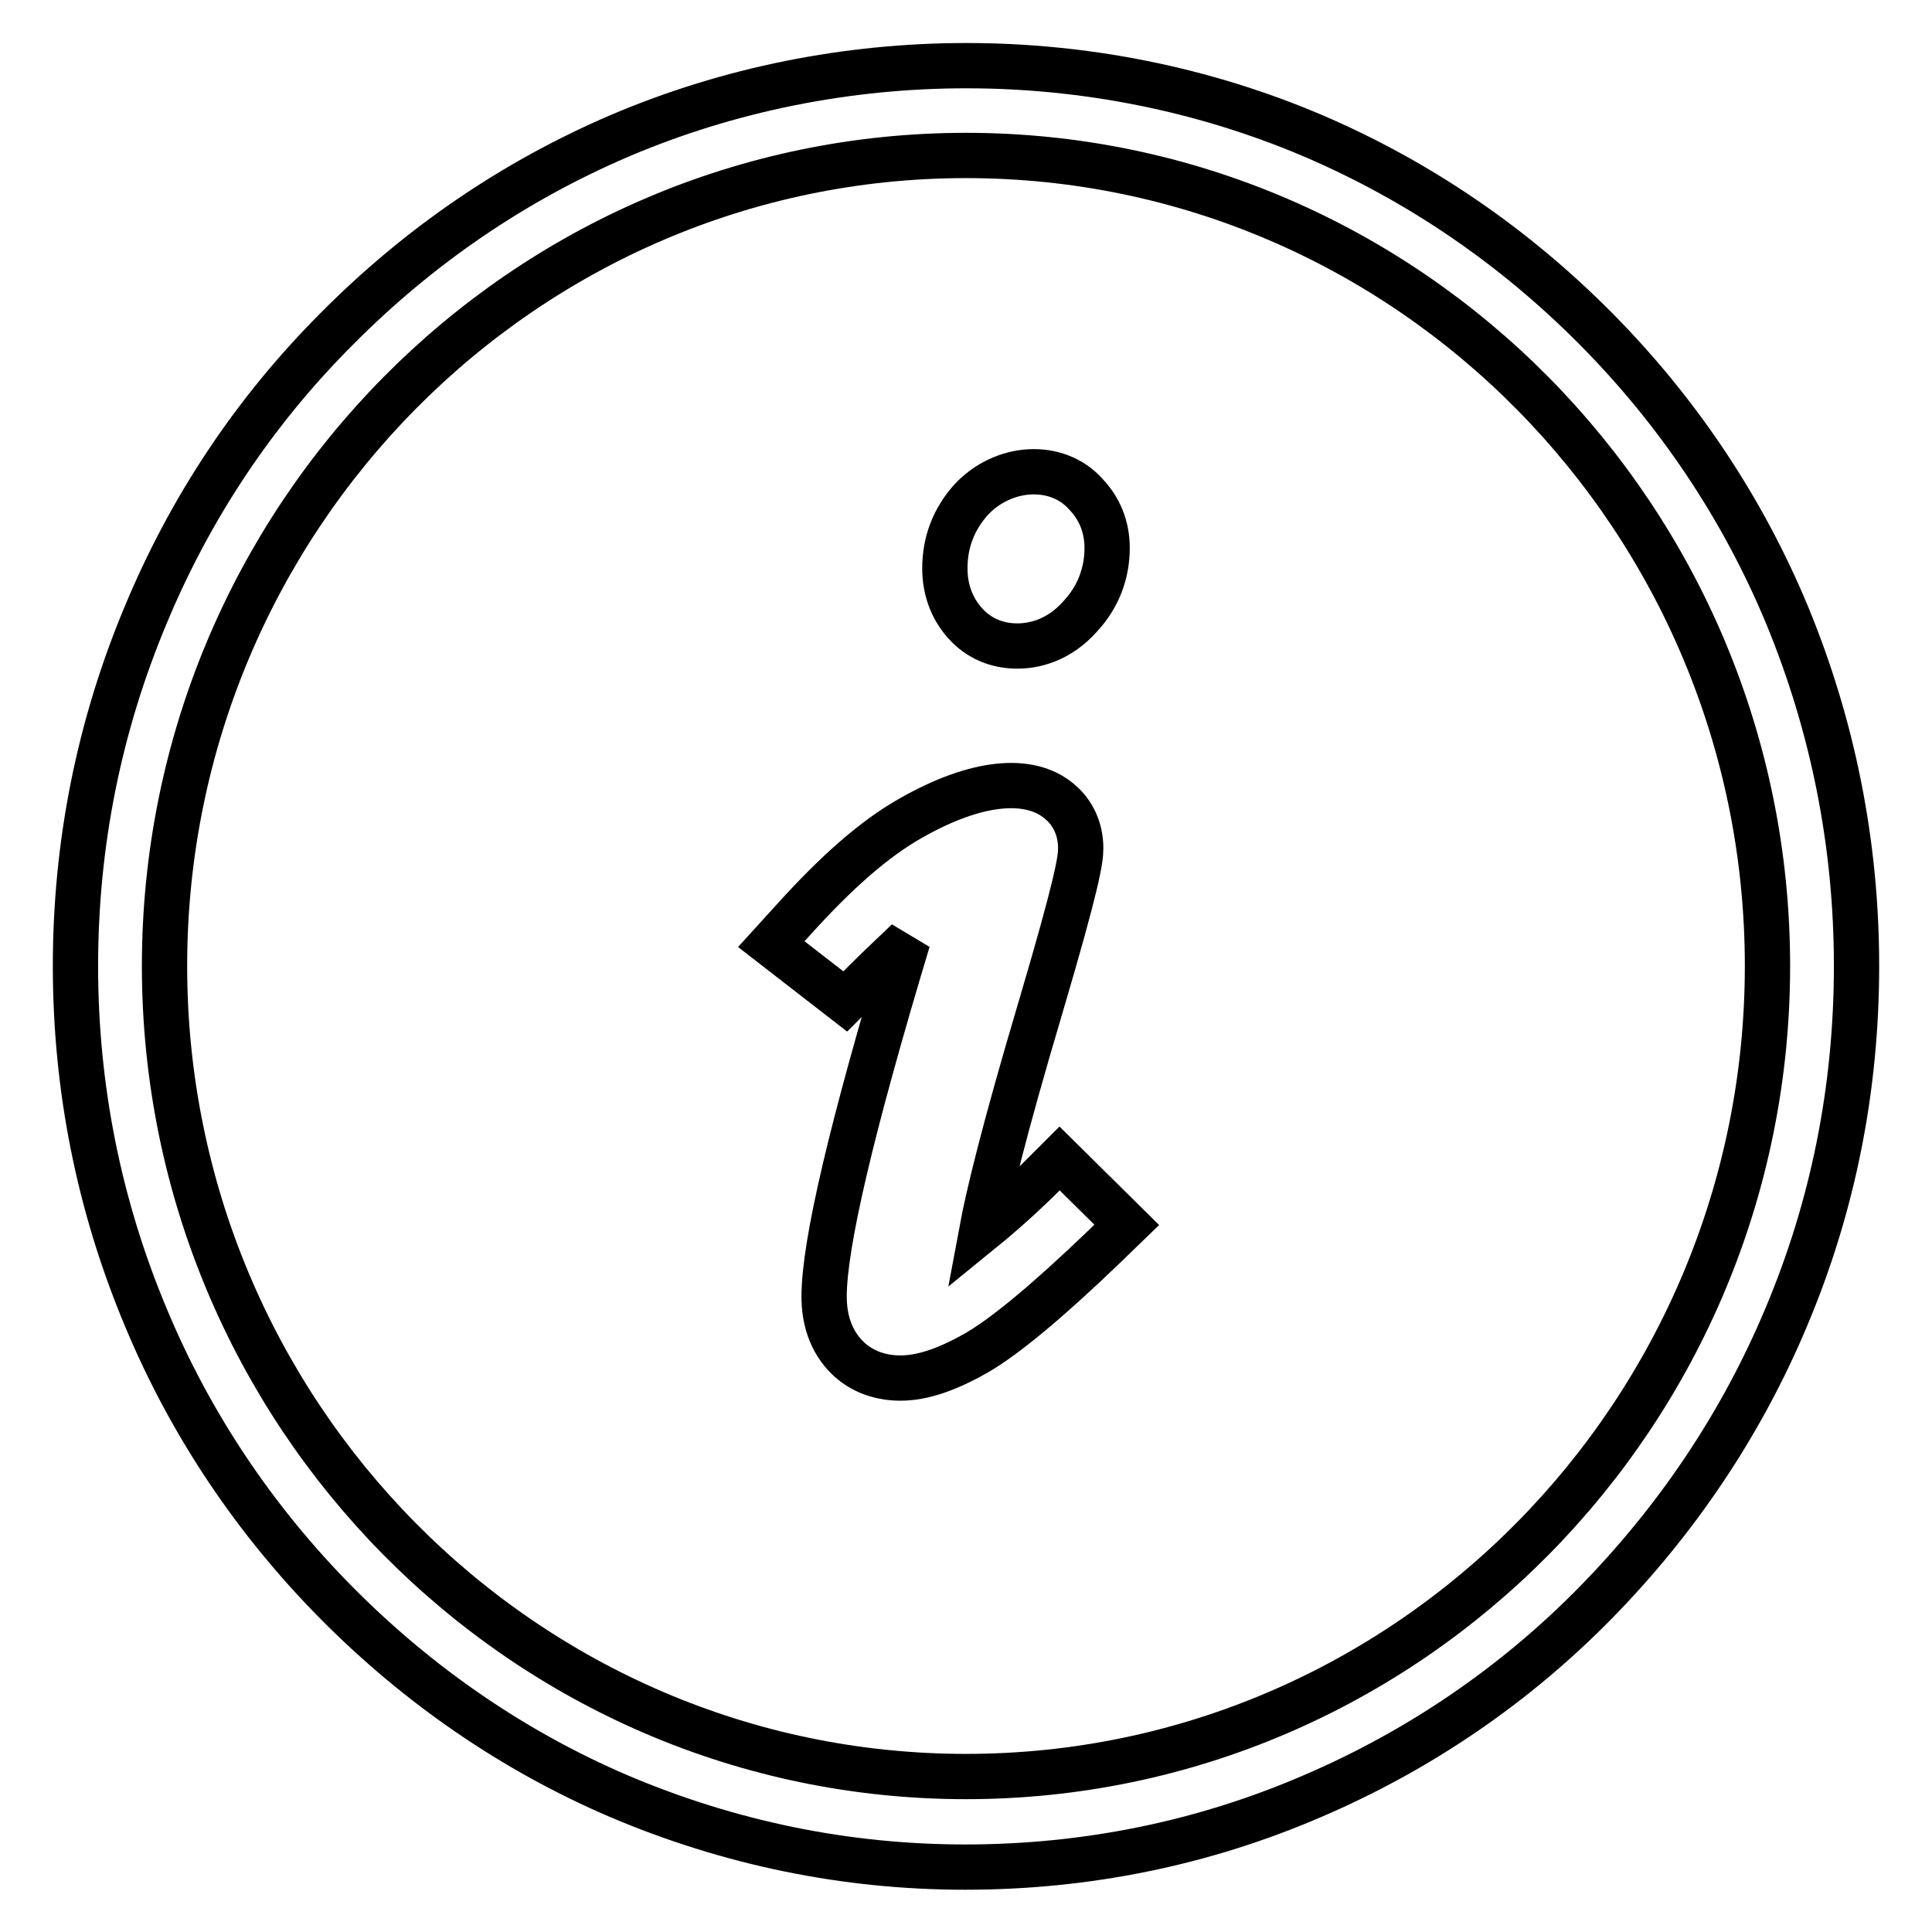
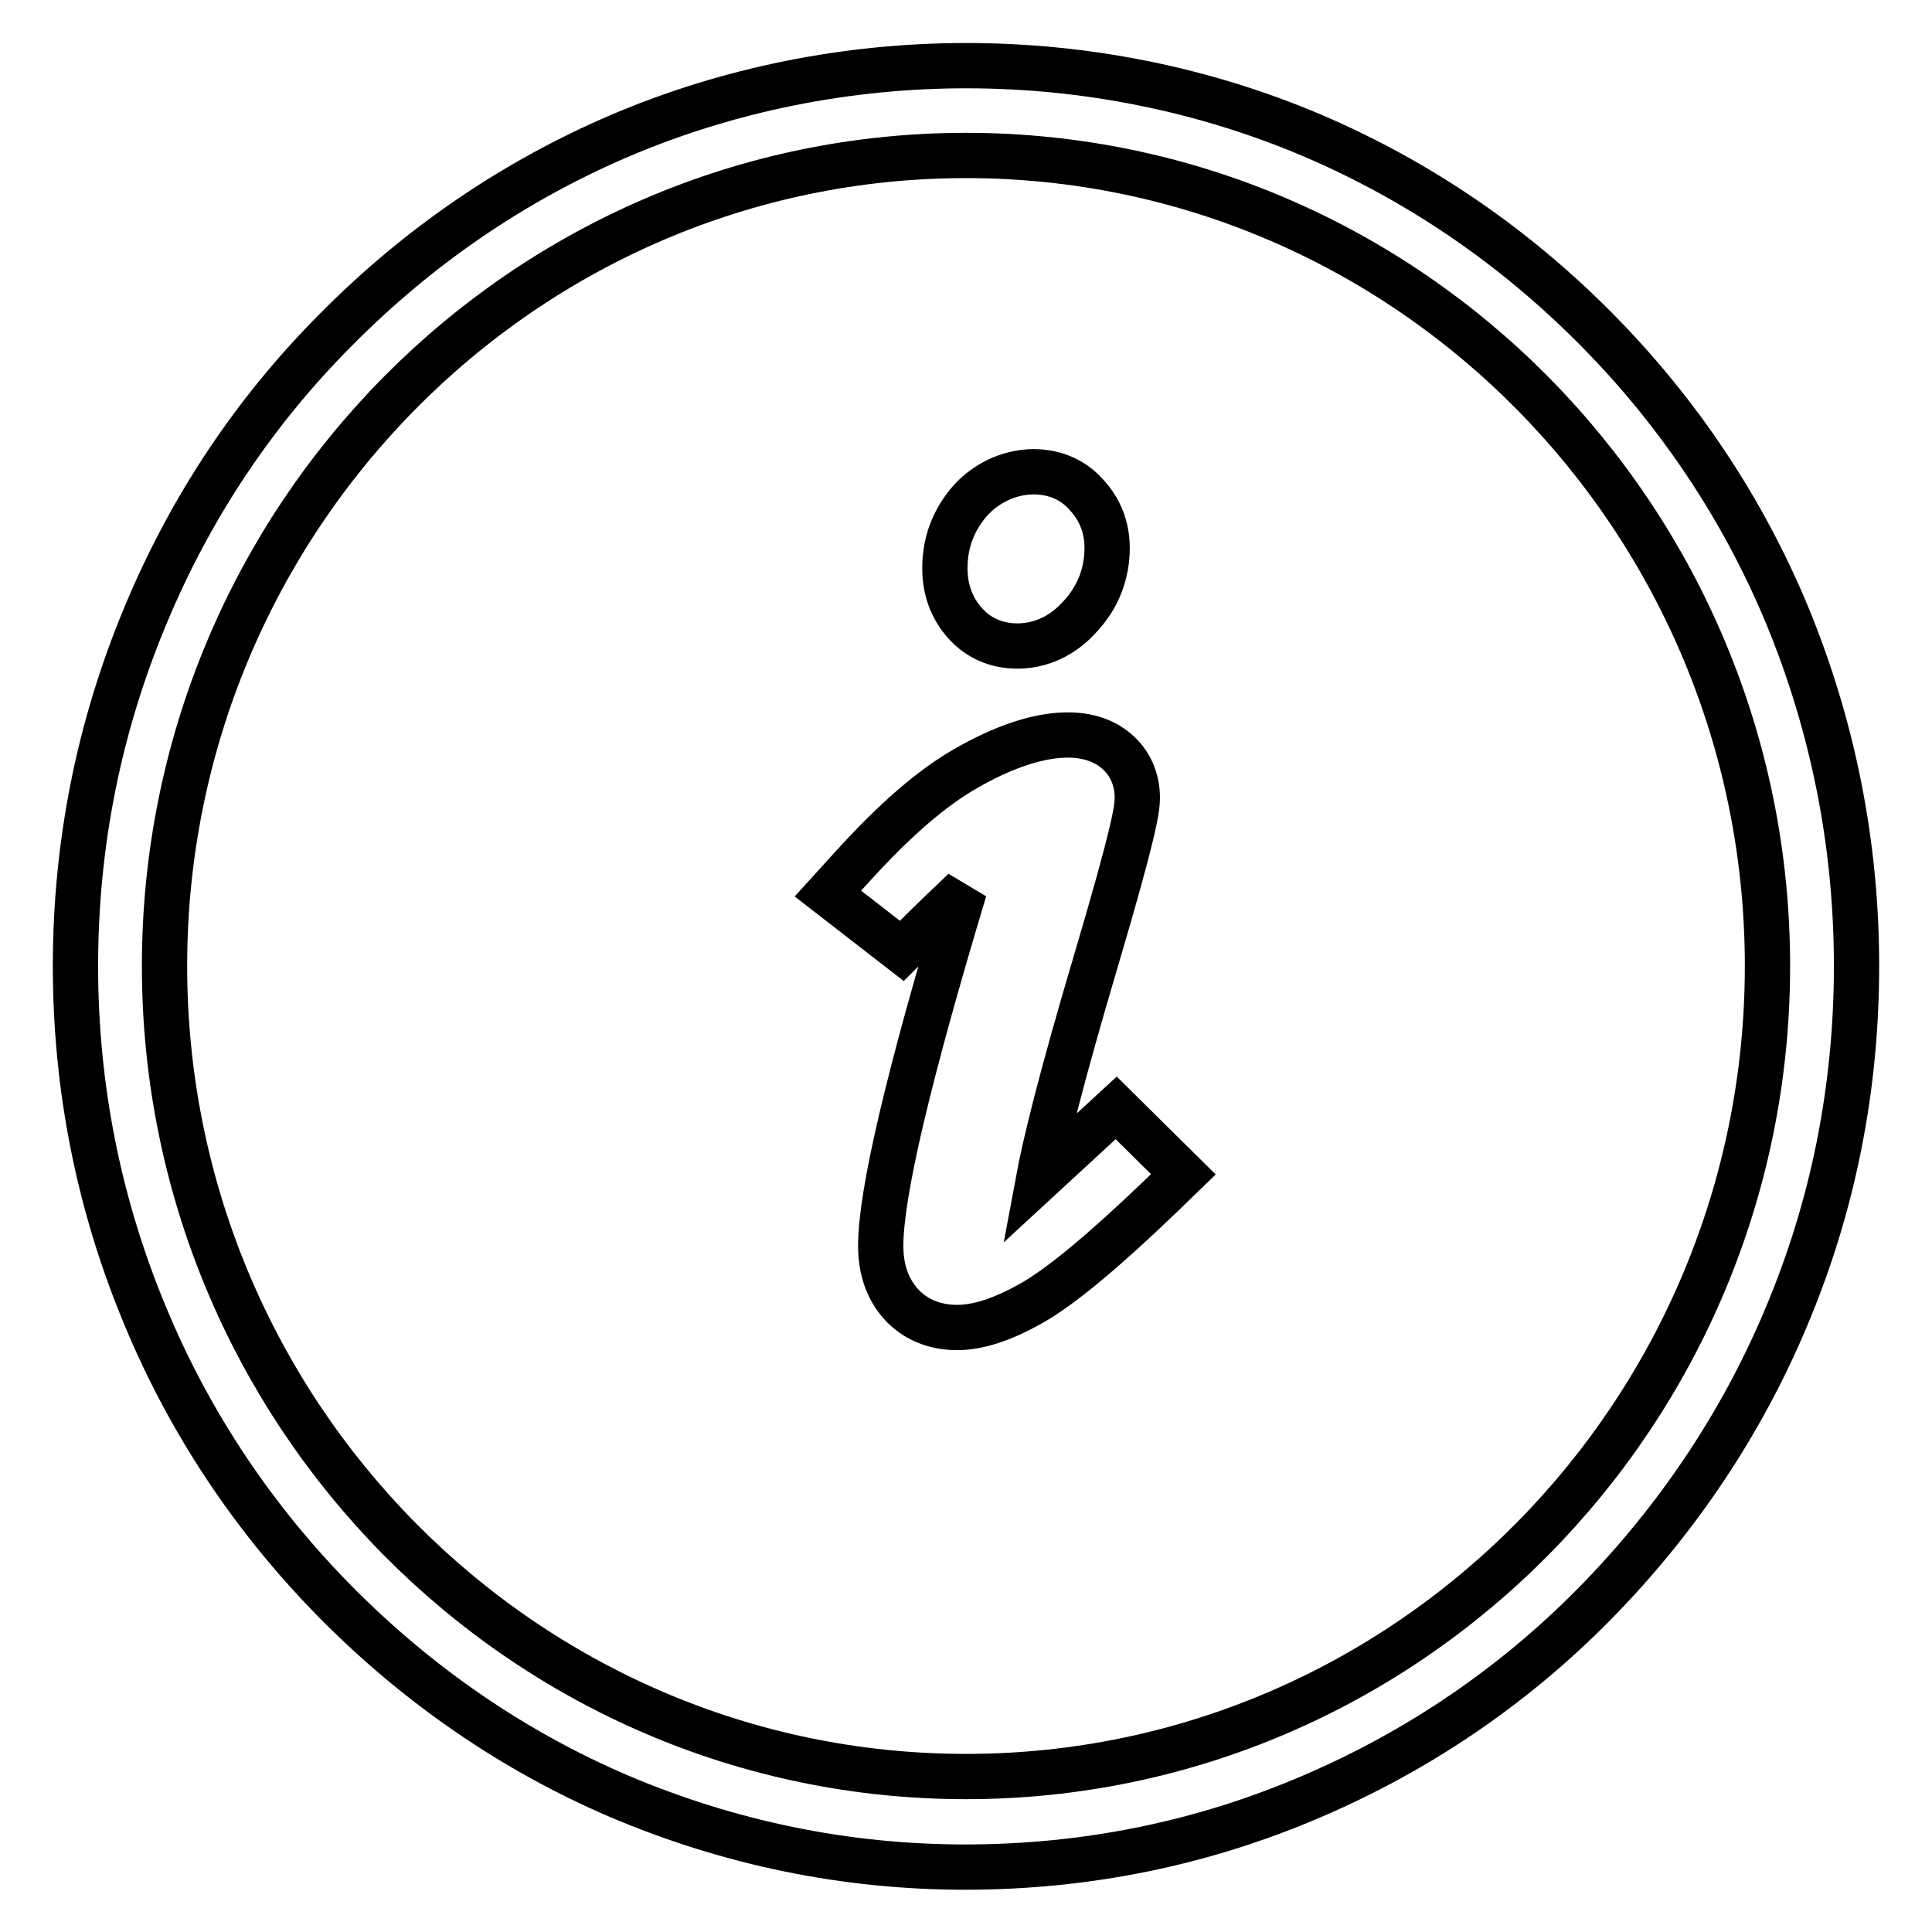
<svg xmlns="http://www.w3.org/2000/svg" version="1.1" x="0px" y="0px" viewBox="0 0 256 256" enable-background="new 0 0 256 256" xml:space="preserve">
  <g>
-     <path stroke-width="6" fill-opacity="0" stroke="#000000" d="M128.6,66.3c-2.2,2.5-3.4,5.5-3.4,9c0,2.8,0.9,5.3,2.7,7.3c1.8,2,4.2,3,6.9,3c2.2,0,5.5-0.7,8.4-4 c2.3-2.5,3.5-5.6,3.5-9c0-2.8-1-5.2-2.8-7.1C140.1,61.2,132.9,61.6,128.6,66.3z M234.2,128c0,59.2-47.6,107.4-106.2,107.4 c-58.6,0-106.2-48.2-106.2-107.4C21.8,68.8,69.4,20.6,128,20.6C186.6,20.6,234.2,68.8,234.2,128z M236.8,81.5 c-5.9-14.2-14.5-27-25.3-37.9C200.6,32.6,188,24,174,18c-29.1-12.4-62.8-12.4-91.9,0c-14,6-26.6,14.6-37.5,25.6 C33.7,54.5,25.2,67.3,19.3,81.5C13.1,96.3,10,111.9,10,128c0,16.1,3.1,31.7,9.3,46.5c5.9,14.2,14.5,27,25.3,37.9 C55.4,223.3,68,232,82,238c14.6,6.2,30,9.4,45.9,9.4c15.9,0,31.4-3.1,46-9.4c14-6,26.7-14.6,37.5-25.6c10.8-11,19.4-23.8,25.3-37.9 c6.2-14.7,9.3-30.3,9.3-46.5C246,111.9,242.9,96.3,236.8,81.5z M137.6,156.3c-3.4,3.3-5.9,5.4-7.5,6.7c0.8-4.3,2.8-12.8,7.8-29.6 c4.9-16.6,5.3-19.5,5.3-21c0-2.5-1-4.7-2.8-6.2c-4-3.4-11.1-2.7-19.7,2.2c-4.8,2.7-9.8,7.1-15.5,13.4l-3,3.3l9.8,7.6l2.5-2.5 c2.7-2.7,4.6-4.4,5.8-5.6c-7.5,24.9-11.1,40.3-11.1,47.2c0,3.1,0.9,5.7,2.7,7.7c1.8,2,4.4,3.1,7.4,3.1c2.9,0,6.2-1.1,10.2-3.4 c3.6-2.1,9.1-6.6,16.7-13.9l3.1-3l-8.9-8.8L137.6,156.3z" />
+     <path stroke-width="6" fill-opacity="0" stroke="#000000" d="M128.6,66.3c-2.2,2.5-3.4,5.5-3.4,9c0,2.8,0.9,5.3,2.7,7.3c1.8,2,4.2,3,6.9,3c2.2,0,5.5-0.7,8.4-4 c2.3-2.5,3.5-5.6,3.5-9c0-2.8-1-5.2-2.8-7.1C140.1,61.2,132.9,61.6,128.6,66.3z M234.2,128c0,59.2-47.6,107.4-106.2,107.4 c-58.6,0-106.2-48.2-106.2-107.4C21.8,68.8,69.4,20.6,128,20.6C186.6,20.6,234.2,68.8,234.2,128z M236.8,81.5 c-5.9-14.2-14.5-27-25.3-37.9C200.6,32.6,188,24,174,18c-29.1-12.4-62.8-12.4-91.9,0c-14,6-26.6,14.6-37.5,25.6 C33.7,54.5,25.2,67.3,19.3,81.5C13.1,96.3,10,111.9,10,128c0,16.1,3.1,31.7,9.3,46.5c5.9,14.2,14.5,27,25.3,37.9 C55.4,223.3,68,232,82,238c14.6,6.2,30,9.4,45.9,9.4c15.9,0,31.4-3.1,46-9.4c14-6,26.7-14.6,37.5-25.6c10.8-11,19.4-23.8,25.3-37.9 c6.2-14.7,9.3-30.3,9.3-46.5C246,111.9,242.9,96.3,236.8,81.5z M137.6,156.3c0.8-4.3,2.8-12.8,7.8-29.6 c4.9-16.6,5.3-19.5,5.3-21c0-2.5-1-4.7-2.8-6.2c-4-3.4-11.1-2.7-19.7,2.2c-4.8,2.7-9.8,7.1-15.5,13.4l-3,3.3l9.8,7.6l2.5-2.5 c2.7-2.7,4.6-4.4,5.8-5.6c-7.5,24.9-11.1,40.3-11.1,47.2c0,3.1,0.9,5.7,2.7,7.7c1.8,2,4.4,3.1,7.4,3.1c2.9,0,6.2-1.1,10.2-3.4 c3.6-2.1,9.1-6.6,16.7-13.9l3.1-3l-8.9-8.8L137.6,156.3z" />
  </g>
</svg>